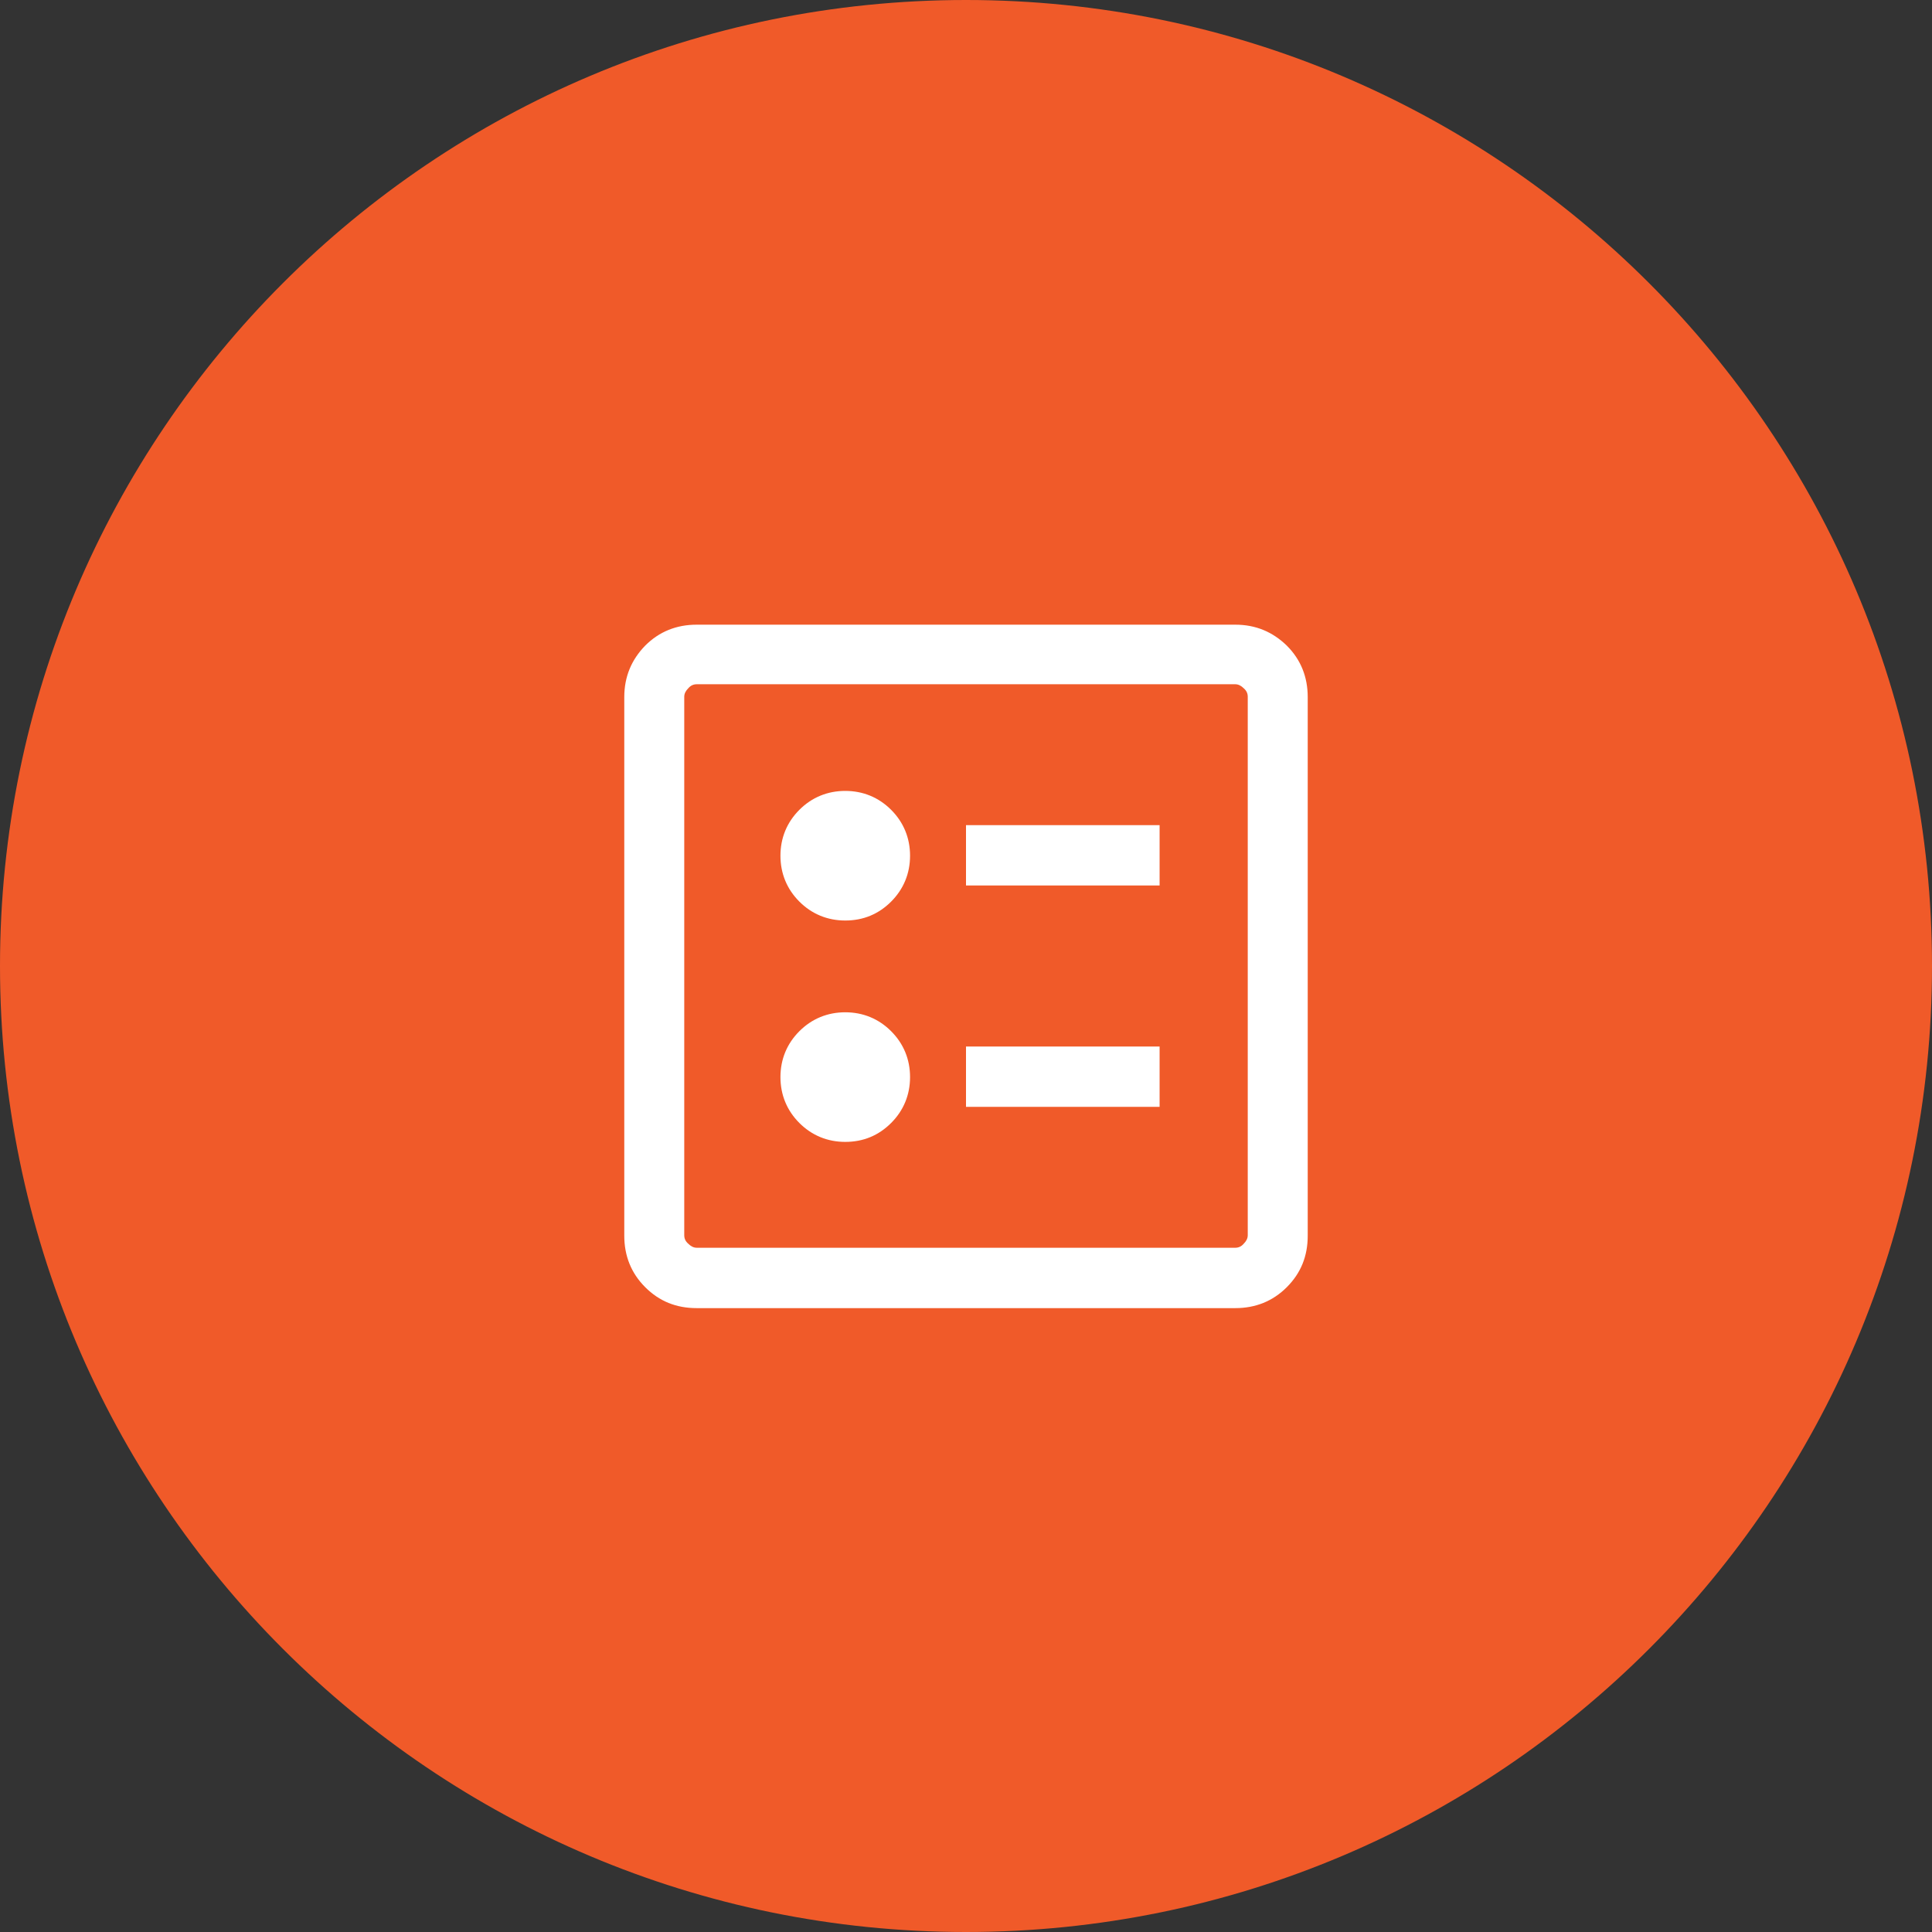
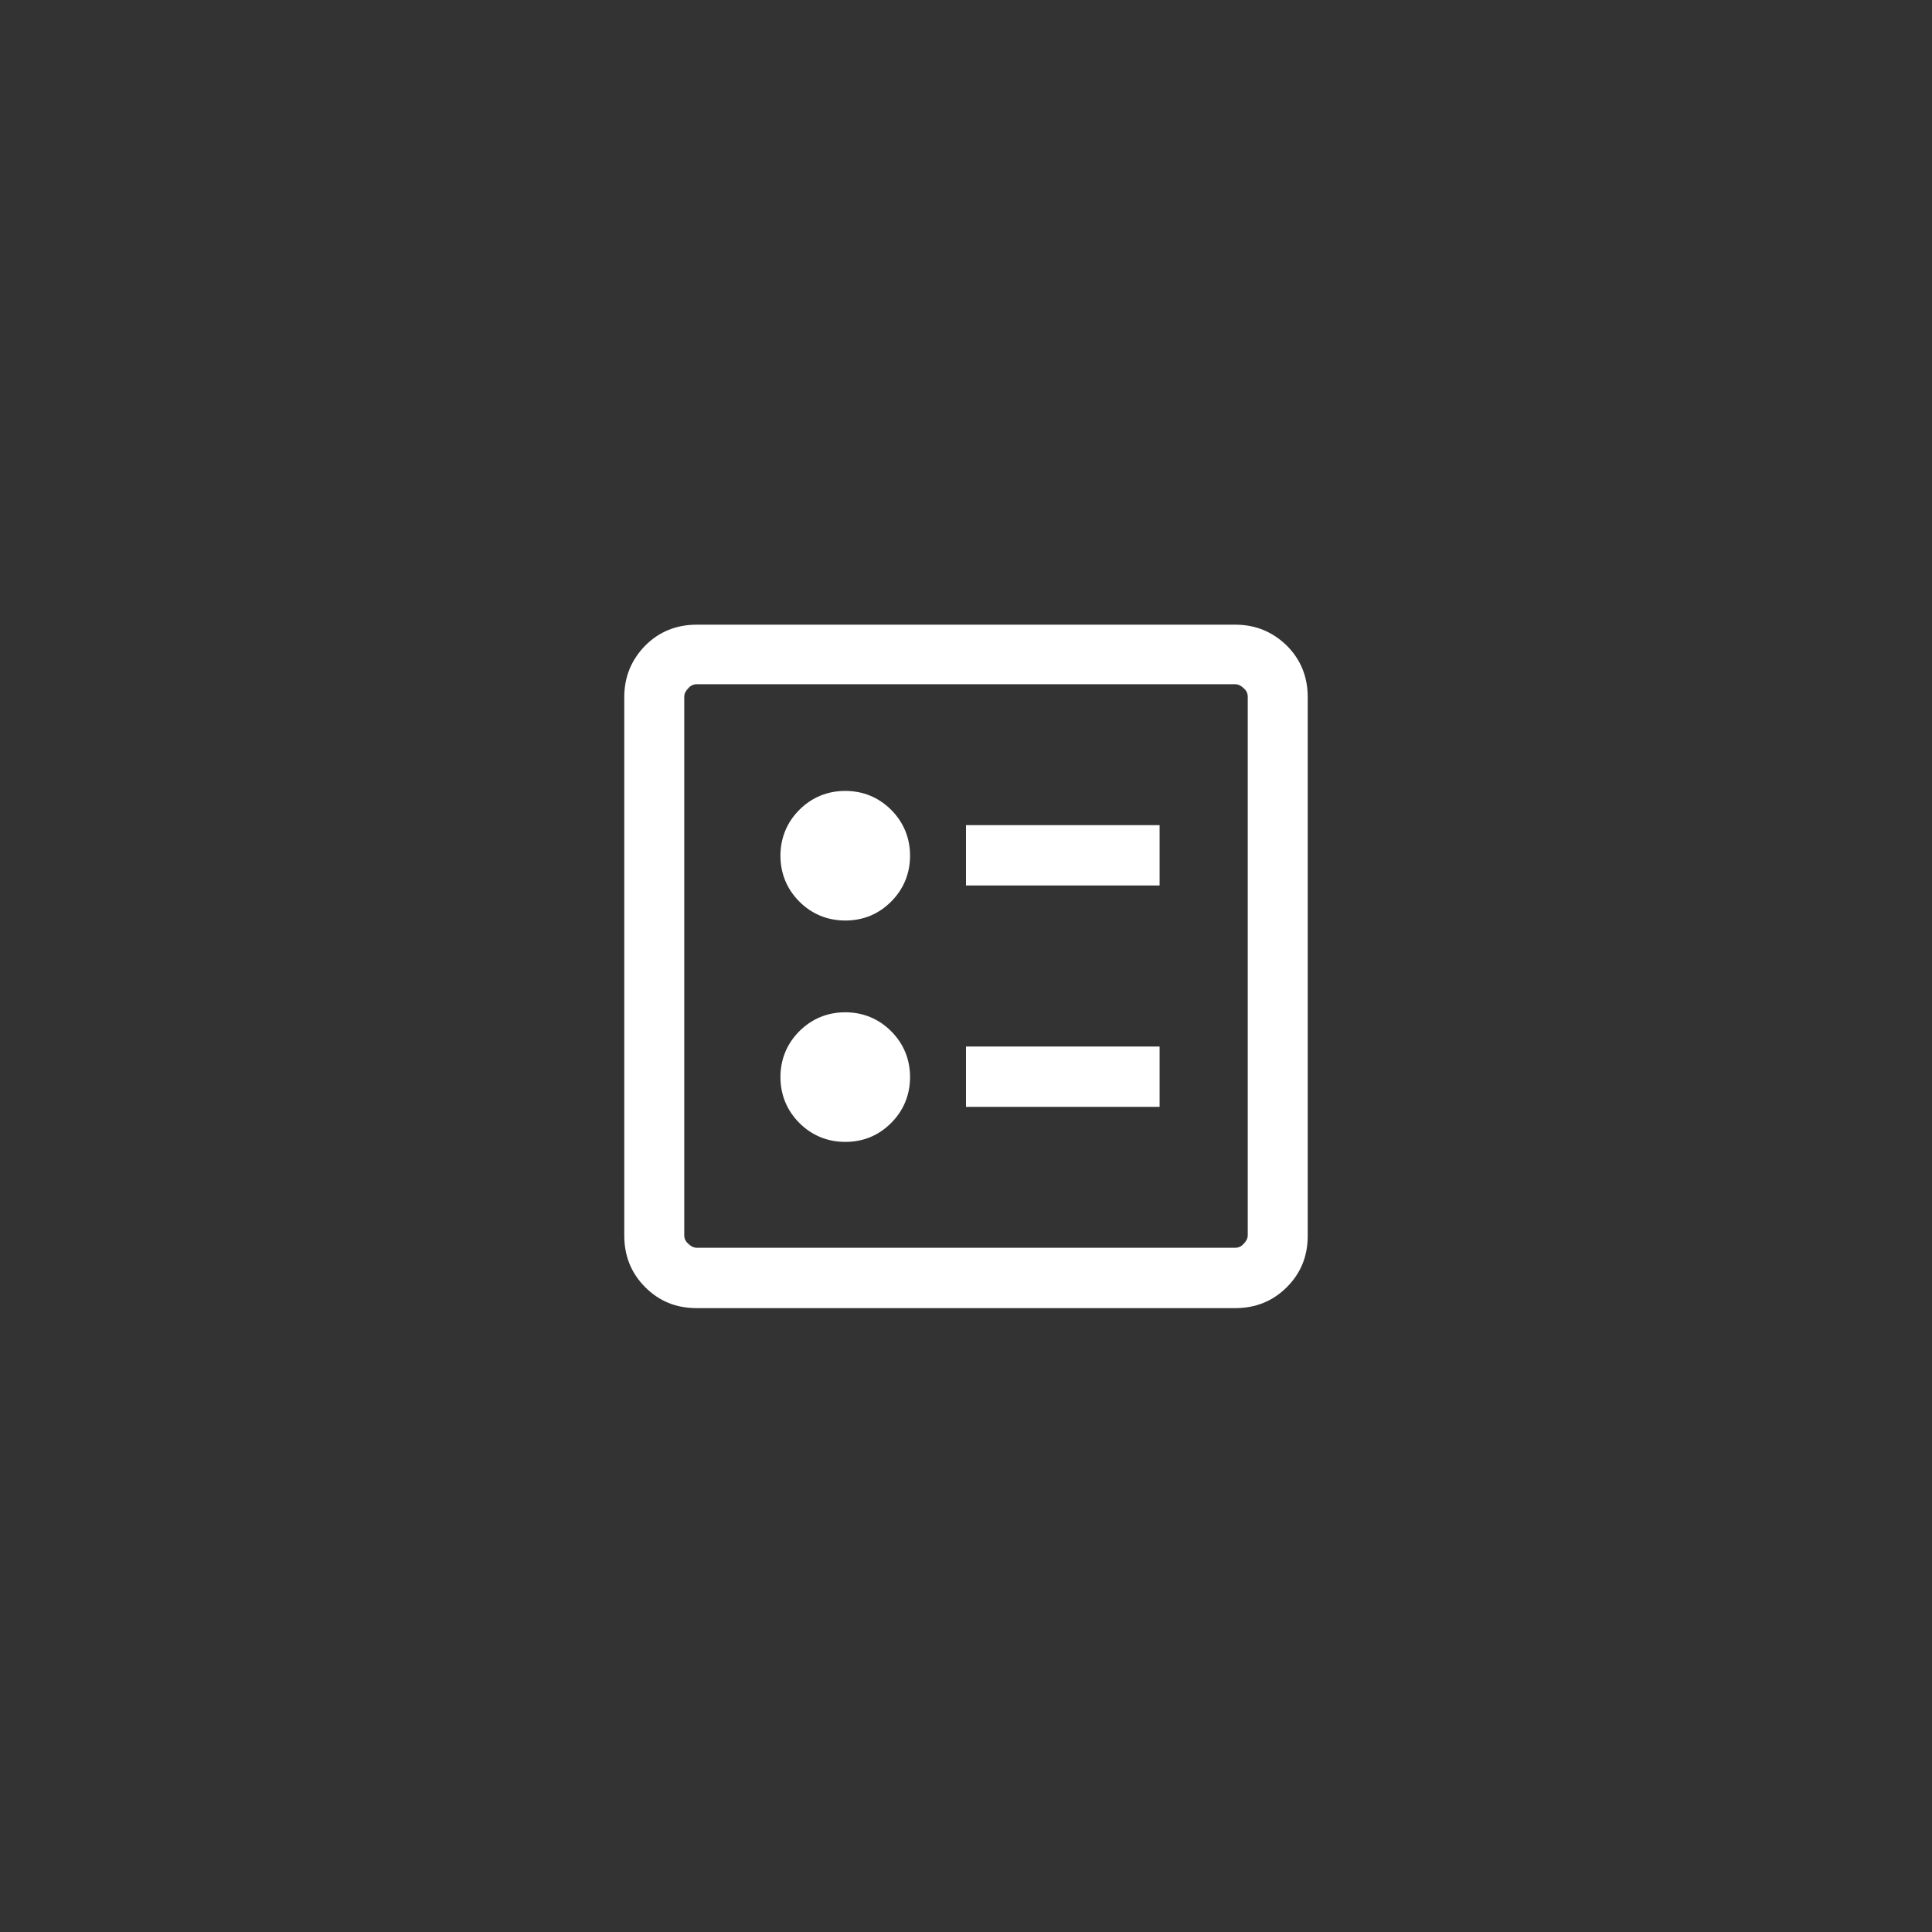
<svg xmlns="http://www.w3.org/2000/svg" id="Layer_1" data-name="Layer 1" viewBox="0 0 48 48">
  <rect x="0" y="0" width="48" height="48" fill="#333333" stroke="none" />
  <defs>
    <style>
      .cls-1 {
        fill: #fff;
      }

      .cls-2 {
        fill: #f05a29;
      }
    </style>
  </defs>
-   <path class="cls-2" d="M24,0h0c13.25,0,24,10.75,24,24h0c0,13.25-10.75,24-24,24h0C10.75,48,0,37.25,0,24h0C0,10.75,10.75,0,24,0Z" />
  <path class="cls-1" d="M24,22h4.81v-1.5h-4.81v1.5ZM24,27.5h4.81v-1.5h-4.81v1.5ZM21,22.87c.45,0,.83-.16,1.14-.47s.47-.7.47-1.14-.16-.83-.47-1.14c-.31-.31-.7-.47-1.14-.47s-.83.16-1.14.47c-.31.31-.47.7-.47,1.14s.16.83.47,1.14.7.47,1.14.47ZM21,28.37c.45,0,.83-.16,1.14-.47.31-.31.47-.7.47-1.14s-.16-.83-.47-1.14c-.31-.31-.7-.47-1.14-.47s-.83.16-1.14.47c-.31.31-.47.7-.47,1.14s.16.83.47,1.14c.31.31.7.47,1.14.47ZM17.31,32.5c-.51,0-.93-.17-1.28-.52-.35-.35-.52-.78-.52-1.28v-13.38c0-.51.18-.93.52-1.28.35-.35.78-.52,1.28-.52h13.38c.51,0,.93.18,1.28.52.35.35.52.78.52,1.28v13.38c0,.51-.17.93-.52,1.28s-.78.52-1.28.52h-13.38ZM17.31,31h13.38c.08,0,.15-.03.21-.1.06-.06.1-.13.1-.21v-13.38c0-.08-.03-.15-.1-.21-.06-.06-.13-.1-.21-.1h-13.38c-.08,0-.15.03-.21.1-.06.06-.1.13-.1.21v13.38c0,.08.03.15.1.21.06.06.13.1.21.1Z" />
</svg>